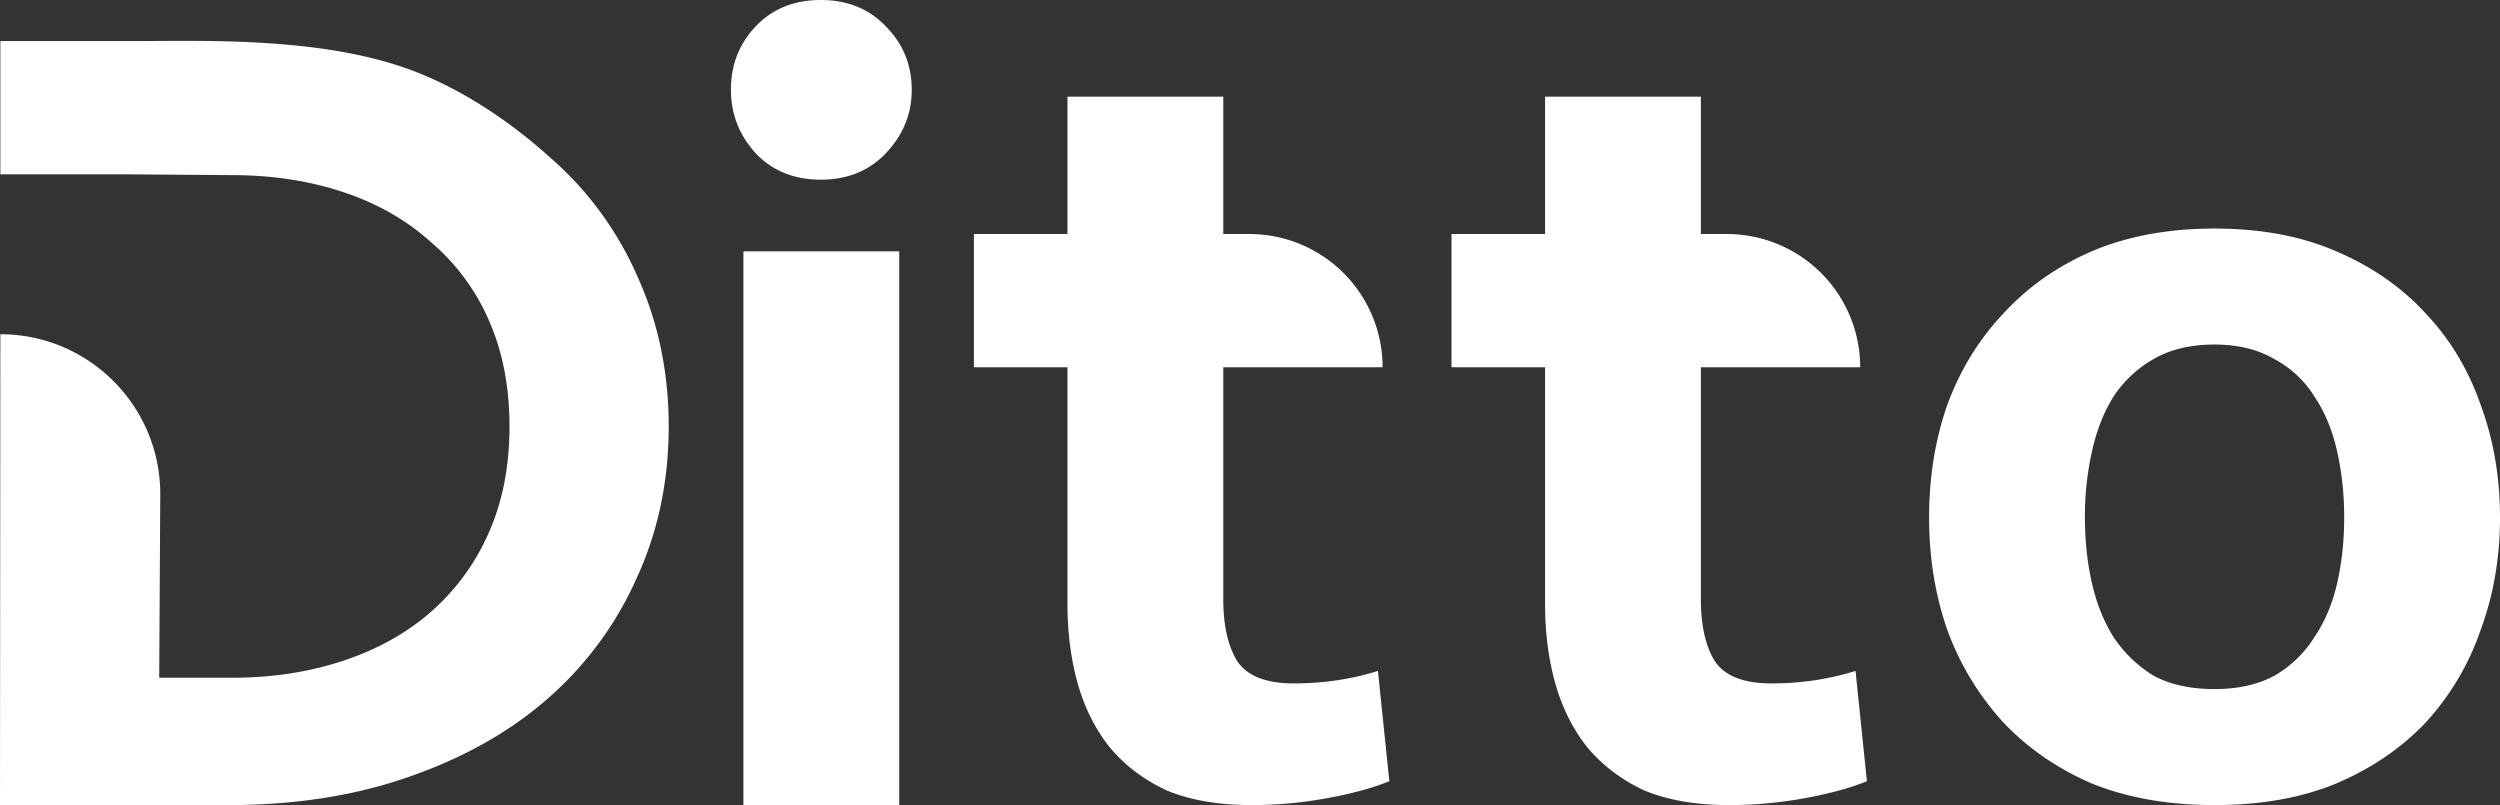
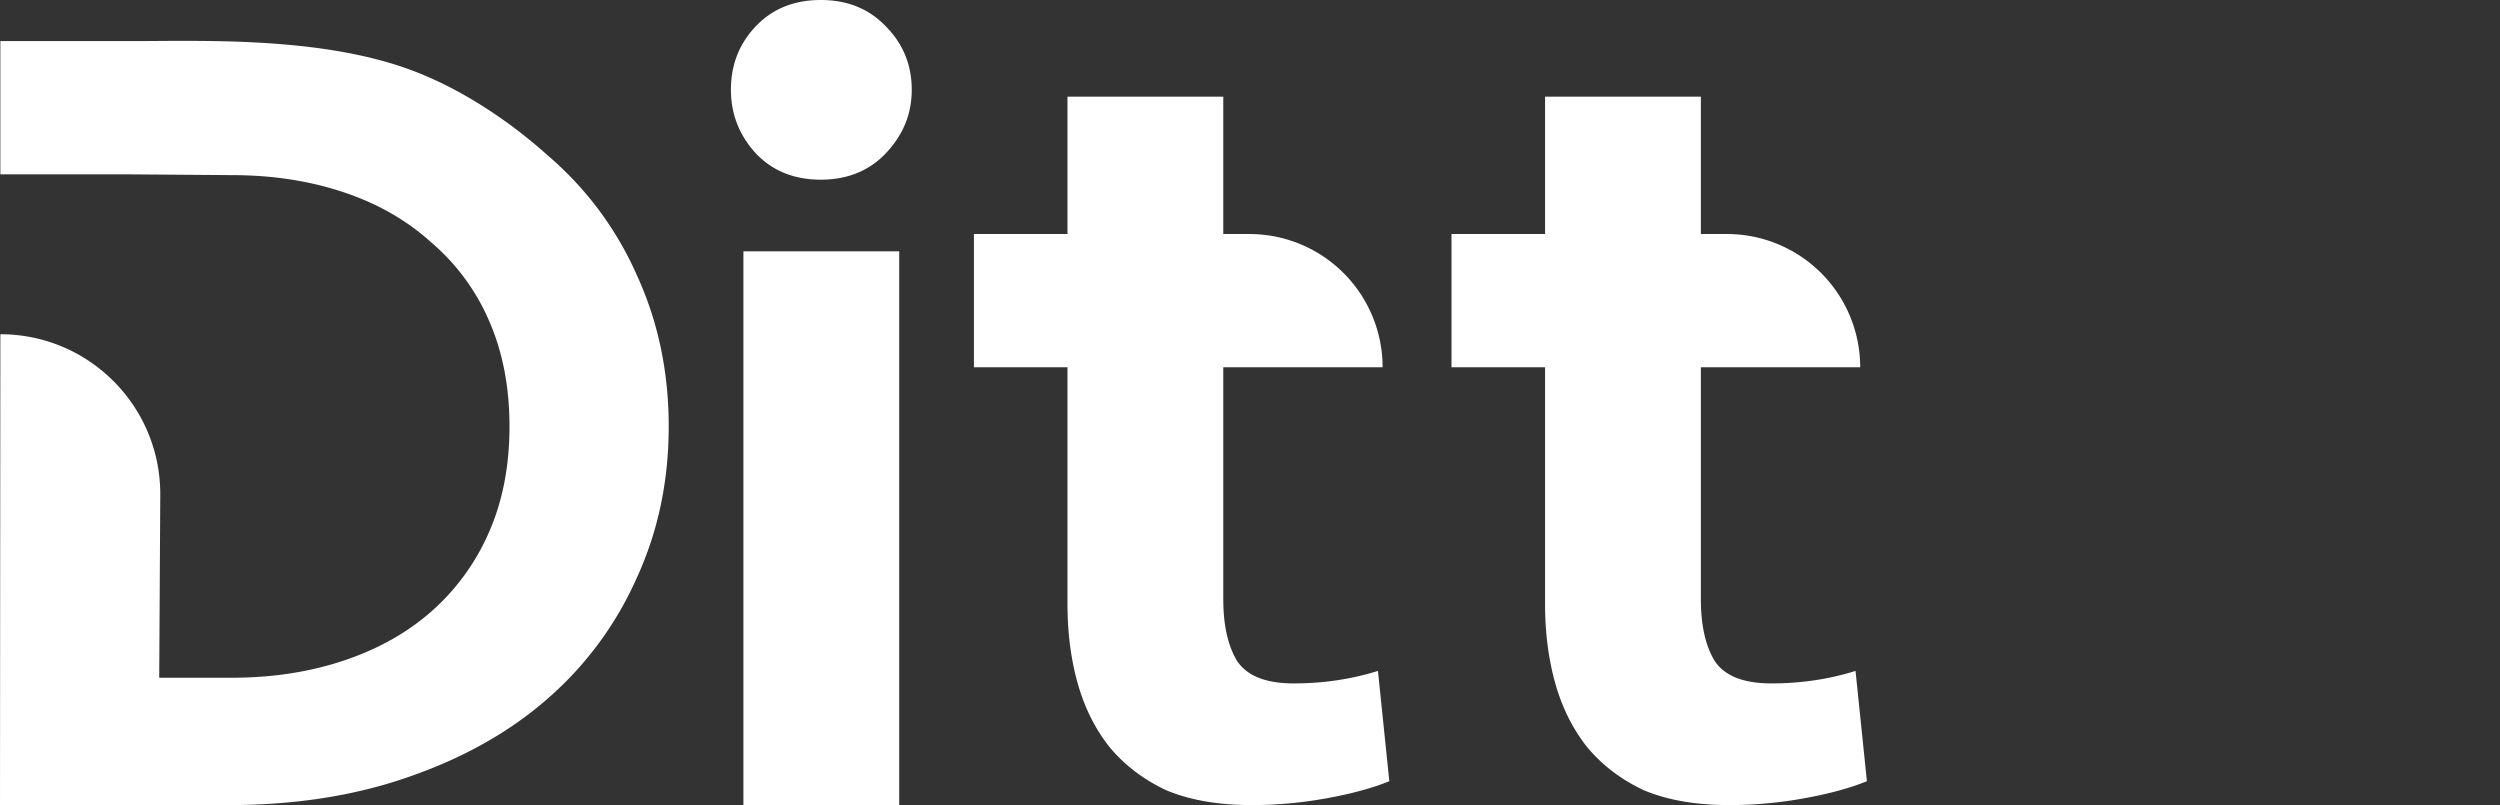
<svg xmlns="http://www.w3.org/2000/svg" width="118" height="38" fill="none">
  <rect width="100%" height="100%" fill="#333333" stroke="none" />
  <path fill="#fff" d="M.017 8.229v-6.29h6.29c.33 0 .684-.002 1.059-.005 3.21-.02 7.947-.051 11.732 1.263 2.577.894 4.986 2.546 6.775 4.156a15.813 15.813 0 0 1 4.187 5.636c1.002 2.182 1.503 4.562 1.503 7.138 0 2.576-.501 4.956-1.503 7.139a16.326 16.326 0 0 1-4.187 5.689c-1.79 1.574-3.972 2.809-6.549 3.703-2.54.895-5.386 1.342-8.535 1.342H0l.017-22.224c4.15 0 7.519 3.35 7.548 7.493v.055l-.05 8.665h3.435c1.897 0 3.65-.269 5.26-.805 1.611-.537 2.989-1.306 4.134-2.308a10.62 10.62 0 0 0 2.737-3.757c.645-1.467.967-3.131.967-4.992 0-1.86-.322-3.524-.966-4.991a10.116 10.116 0 0 0-2.738-3.704c-1.145-1.037-2.523-1.825-4.133-2.361-1.61-.537-3.364-.805-5.26-.805l-4.853-.037H.018zM35.089 38V11.862h7.354V38h-7.354zm-.59-33.76c0-1.18.393-2.183 1.18-3.006C36.466.411 37.486 0 38.74 0c1.252 0 2.272.411 3.06 1.234.822.823 1.234 1.825 1.234 3.006 0 1.145-.412 2.147-1.235 3.006-.787.823-1.807 1.234-3.06 1.234-1.252 0-2.272-.411-3.059-1.234-.787-.859-1.18-1.86-1.18-3.006zm11.469 13.096h4.417V28.5c0 1.36.16 2.612.483 3.757.322 1.145.823 2.147 1.503 3.006.715.858 1.61 1.538 2.684 2.04 1.11.464 2.451.697 4.026.697 1.18 0 2.361-.107 3.542-.322 1.181-.215 2.165-.483 2.953-.805l-.537-5.206c-1.253.393-2.577.59-3.972.59-1.324 0-2.219-.358-2.684-1.073-.43-.716-.644-1.682-.644-2.899V17.336h7.52a6.29 6.29 0 0 0-6.29-6.29h-1.23V4.562h-7.354v6.484h-4.416v6.29zm22.543 0h4.416V28.5c0 1.36.161 2.612.483 3.757.323 1.145.824 2.147 1.503 3.006.716.858 1.61 1.538 2.684 2.04 1.11.464 2.452.697 4.026.697 1.181 0 2.362-.107 3.543-.322 1.18-.215 2.165-.483 2.952-.805l-.537-5.206c-1.252.393-2.576.59-3.972.59-1.324 0-2.218-.358-2.684-1.073-.43-.716-.644-1.682-.644-2.899V17.336h7.52a6.29 6.29 0 0 0-6.29-6.29h-1.23V4.562h-7.354v6.484h-4.416v6.29z" />
-   <path fill="#fff" fill-rule="evenodd" d="M118 24.42c0 1.897-.304 3.668-.913 5.314a12.401 12.401 0 0 1-2.576 4.348c-1.145 1.216-2.559 2.183-4.241 2.898-1.646.68-3.56 1.02-5.743 1.02-2.183 0-4.115-.34-5.797-1.02-1.647-.715-3.042-1.681-4.187-2.898a13.103 13.103 0 0 1-2.63-4.348c-.573-1.646-.86-3.417-.86-5.313s.287-3.668.86-5.314c.608-1.646 1.485-3.077 2.63-4.293 1.145-1.253 2.54-2.237 4.187-2.952 1.682-.716 3.614-1.074 5.797-1.074s4.097.358 5.743 1.074c1.682.715 3.096 1.7 4.241 2.952 1.145 1.216 2.004 2.647 2.576 4.293.609 1.646.913 3.418.913 5.314zm-7.354 0c0-1.073-.107-2.092-.322-3.058-.215-1.002-.572-1.879-1.073-2.63a4.974 4.974 0 0 0-1.879-1.771c-.788-.466-1.736-.698-2.845-.698-1.145 0-2.111.232-2.899.697a5.554 5.554 0 0 0-1.879 1.772c-.465.751-.805 1.628-1.02 2.63a14.071 14.071 0 0 0-.321 3.059c0 1.073.107 2.093.322 3.06.214.965.554 1.824 1.02 2.575a6.101 6.101 0 0 0 1.878 1.825c.788.43 1.754.644 2.899.644 1.109 0 2.057-.214 2.845-.644a5.412 5.412 0 0 0 1.879-1.825c.501-.75.858-1.61 1.073-2.576.215-.966.322-1.986.322-3.06z" clip-rule="evenodd" />
</svg>